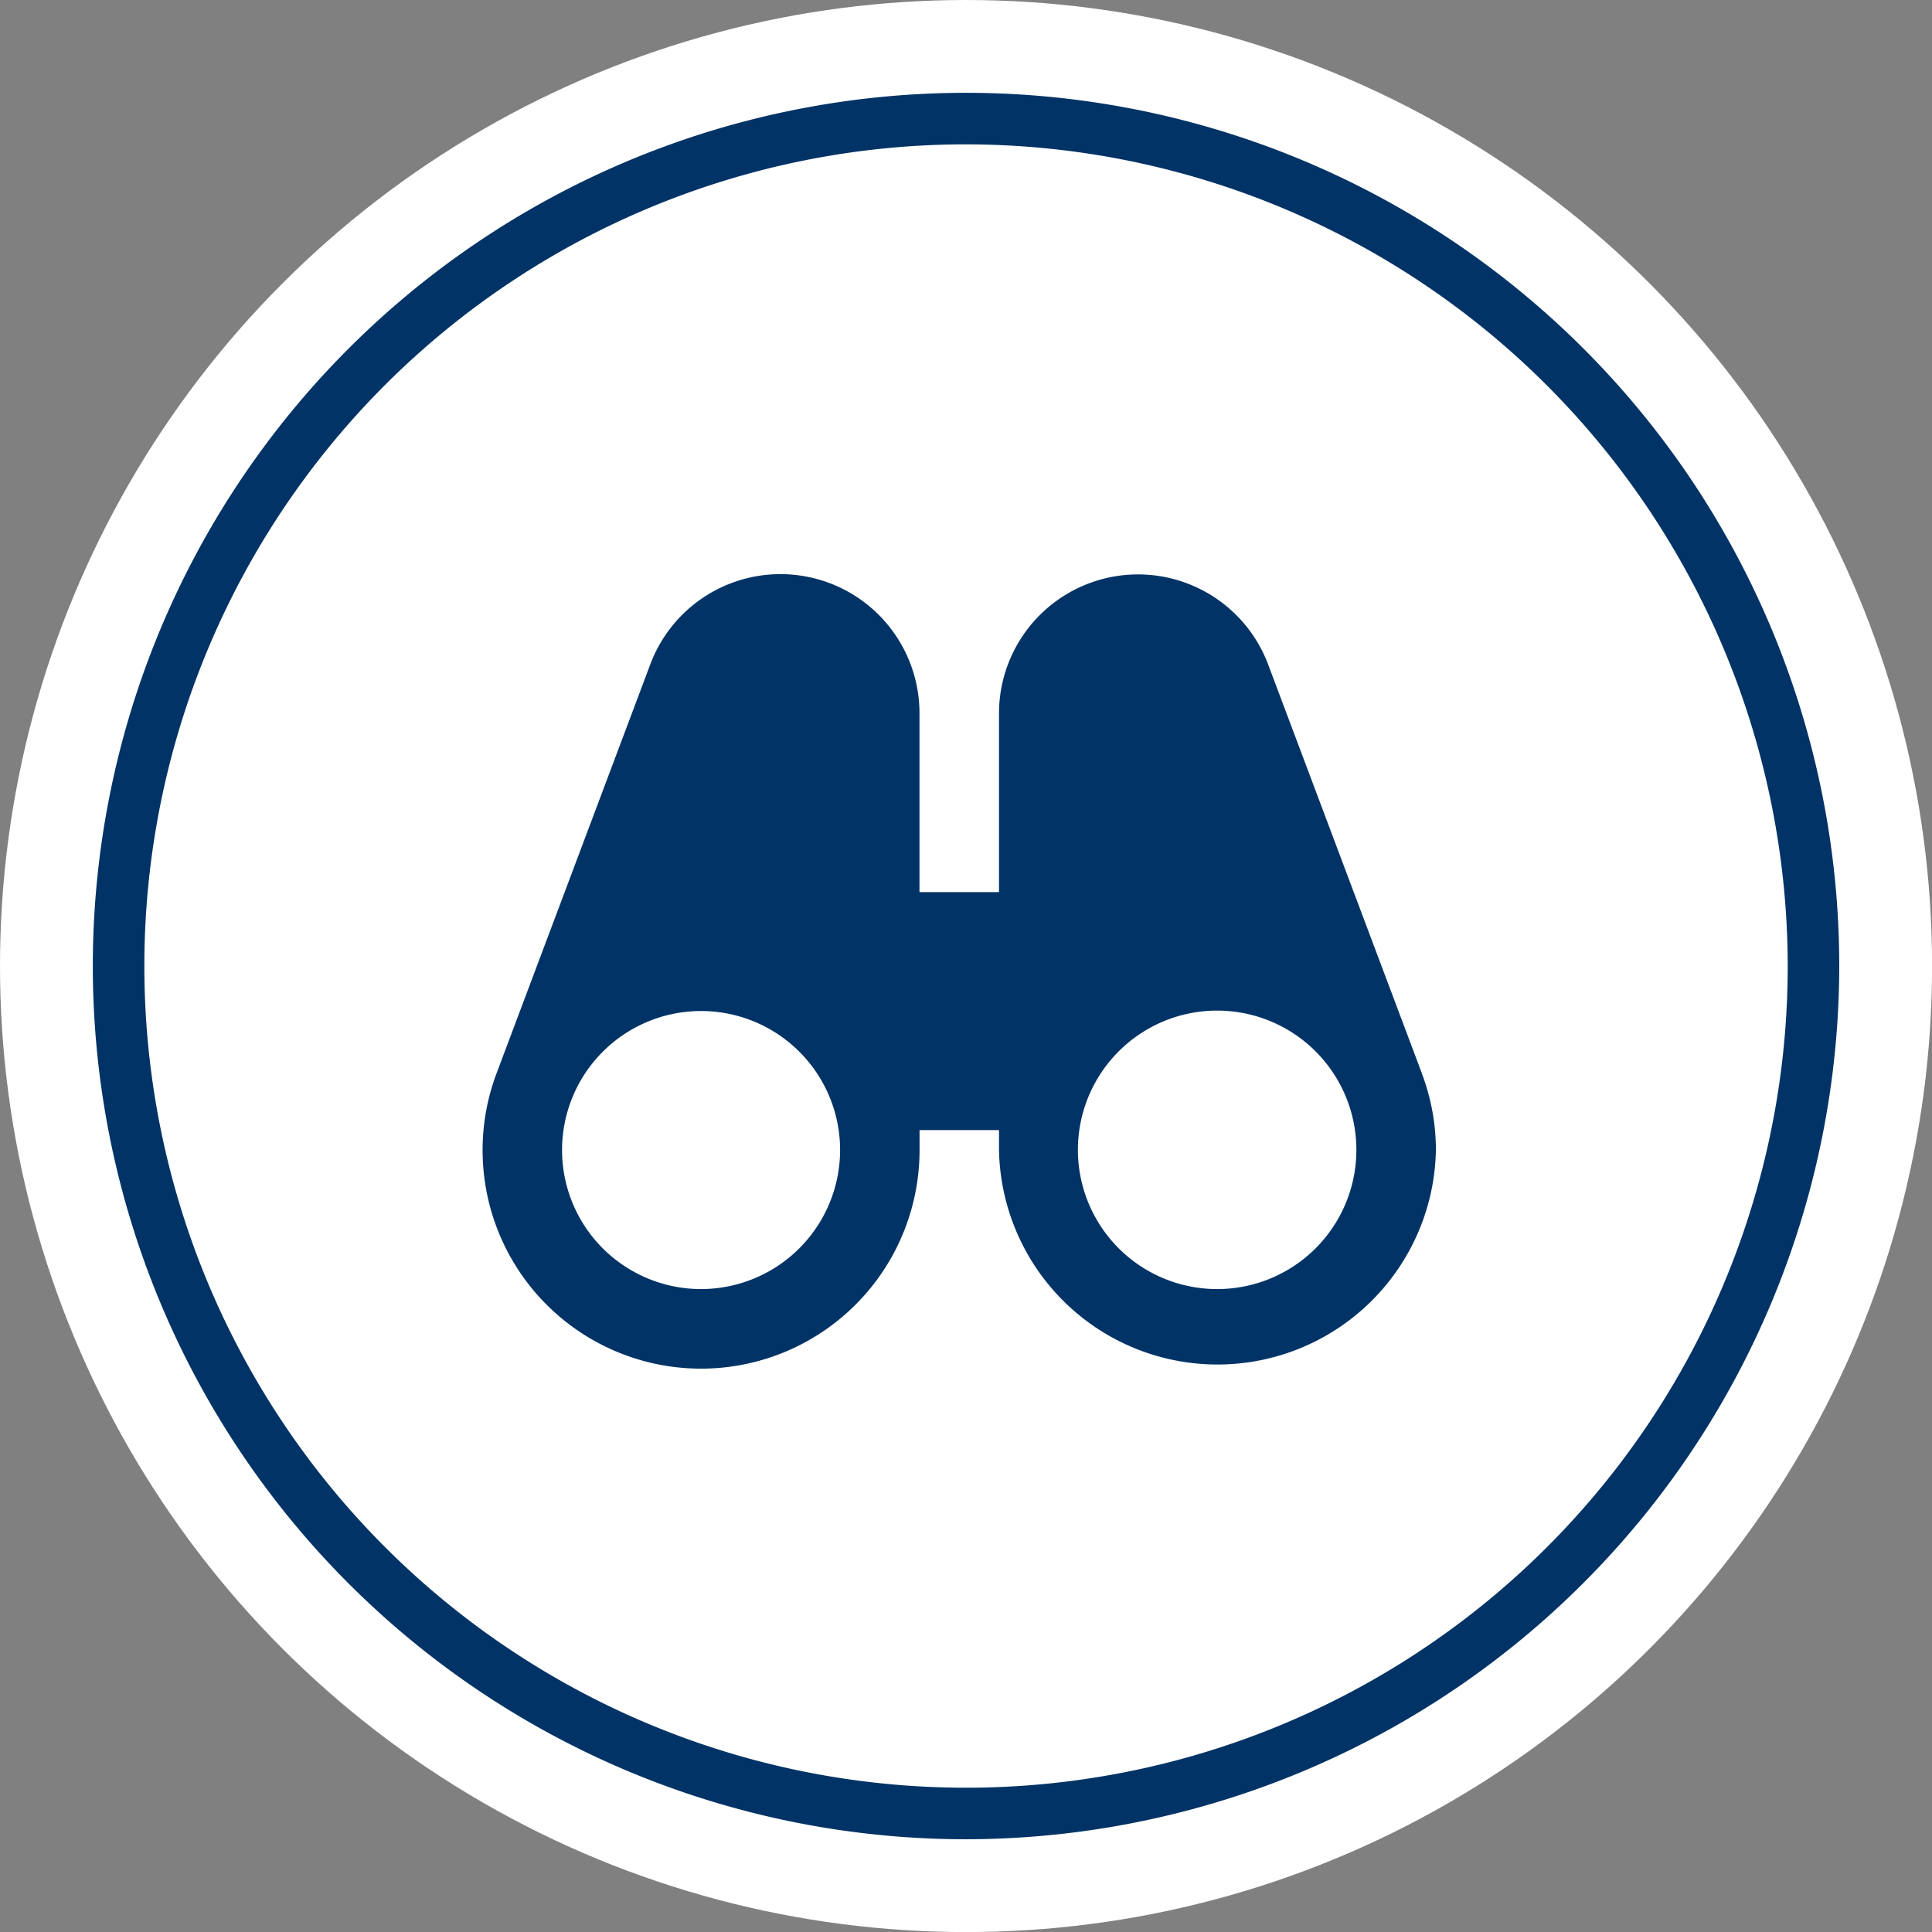
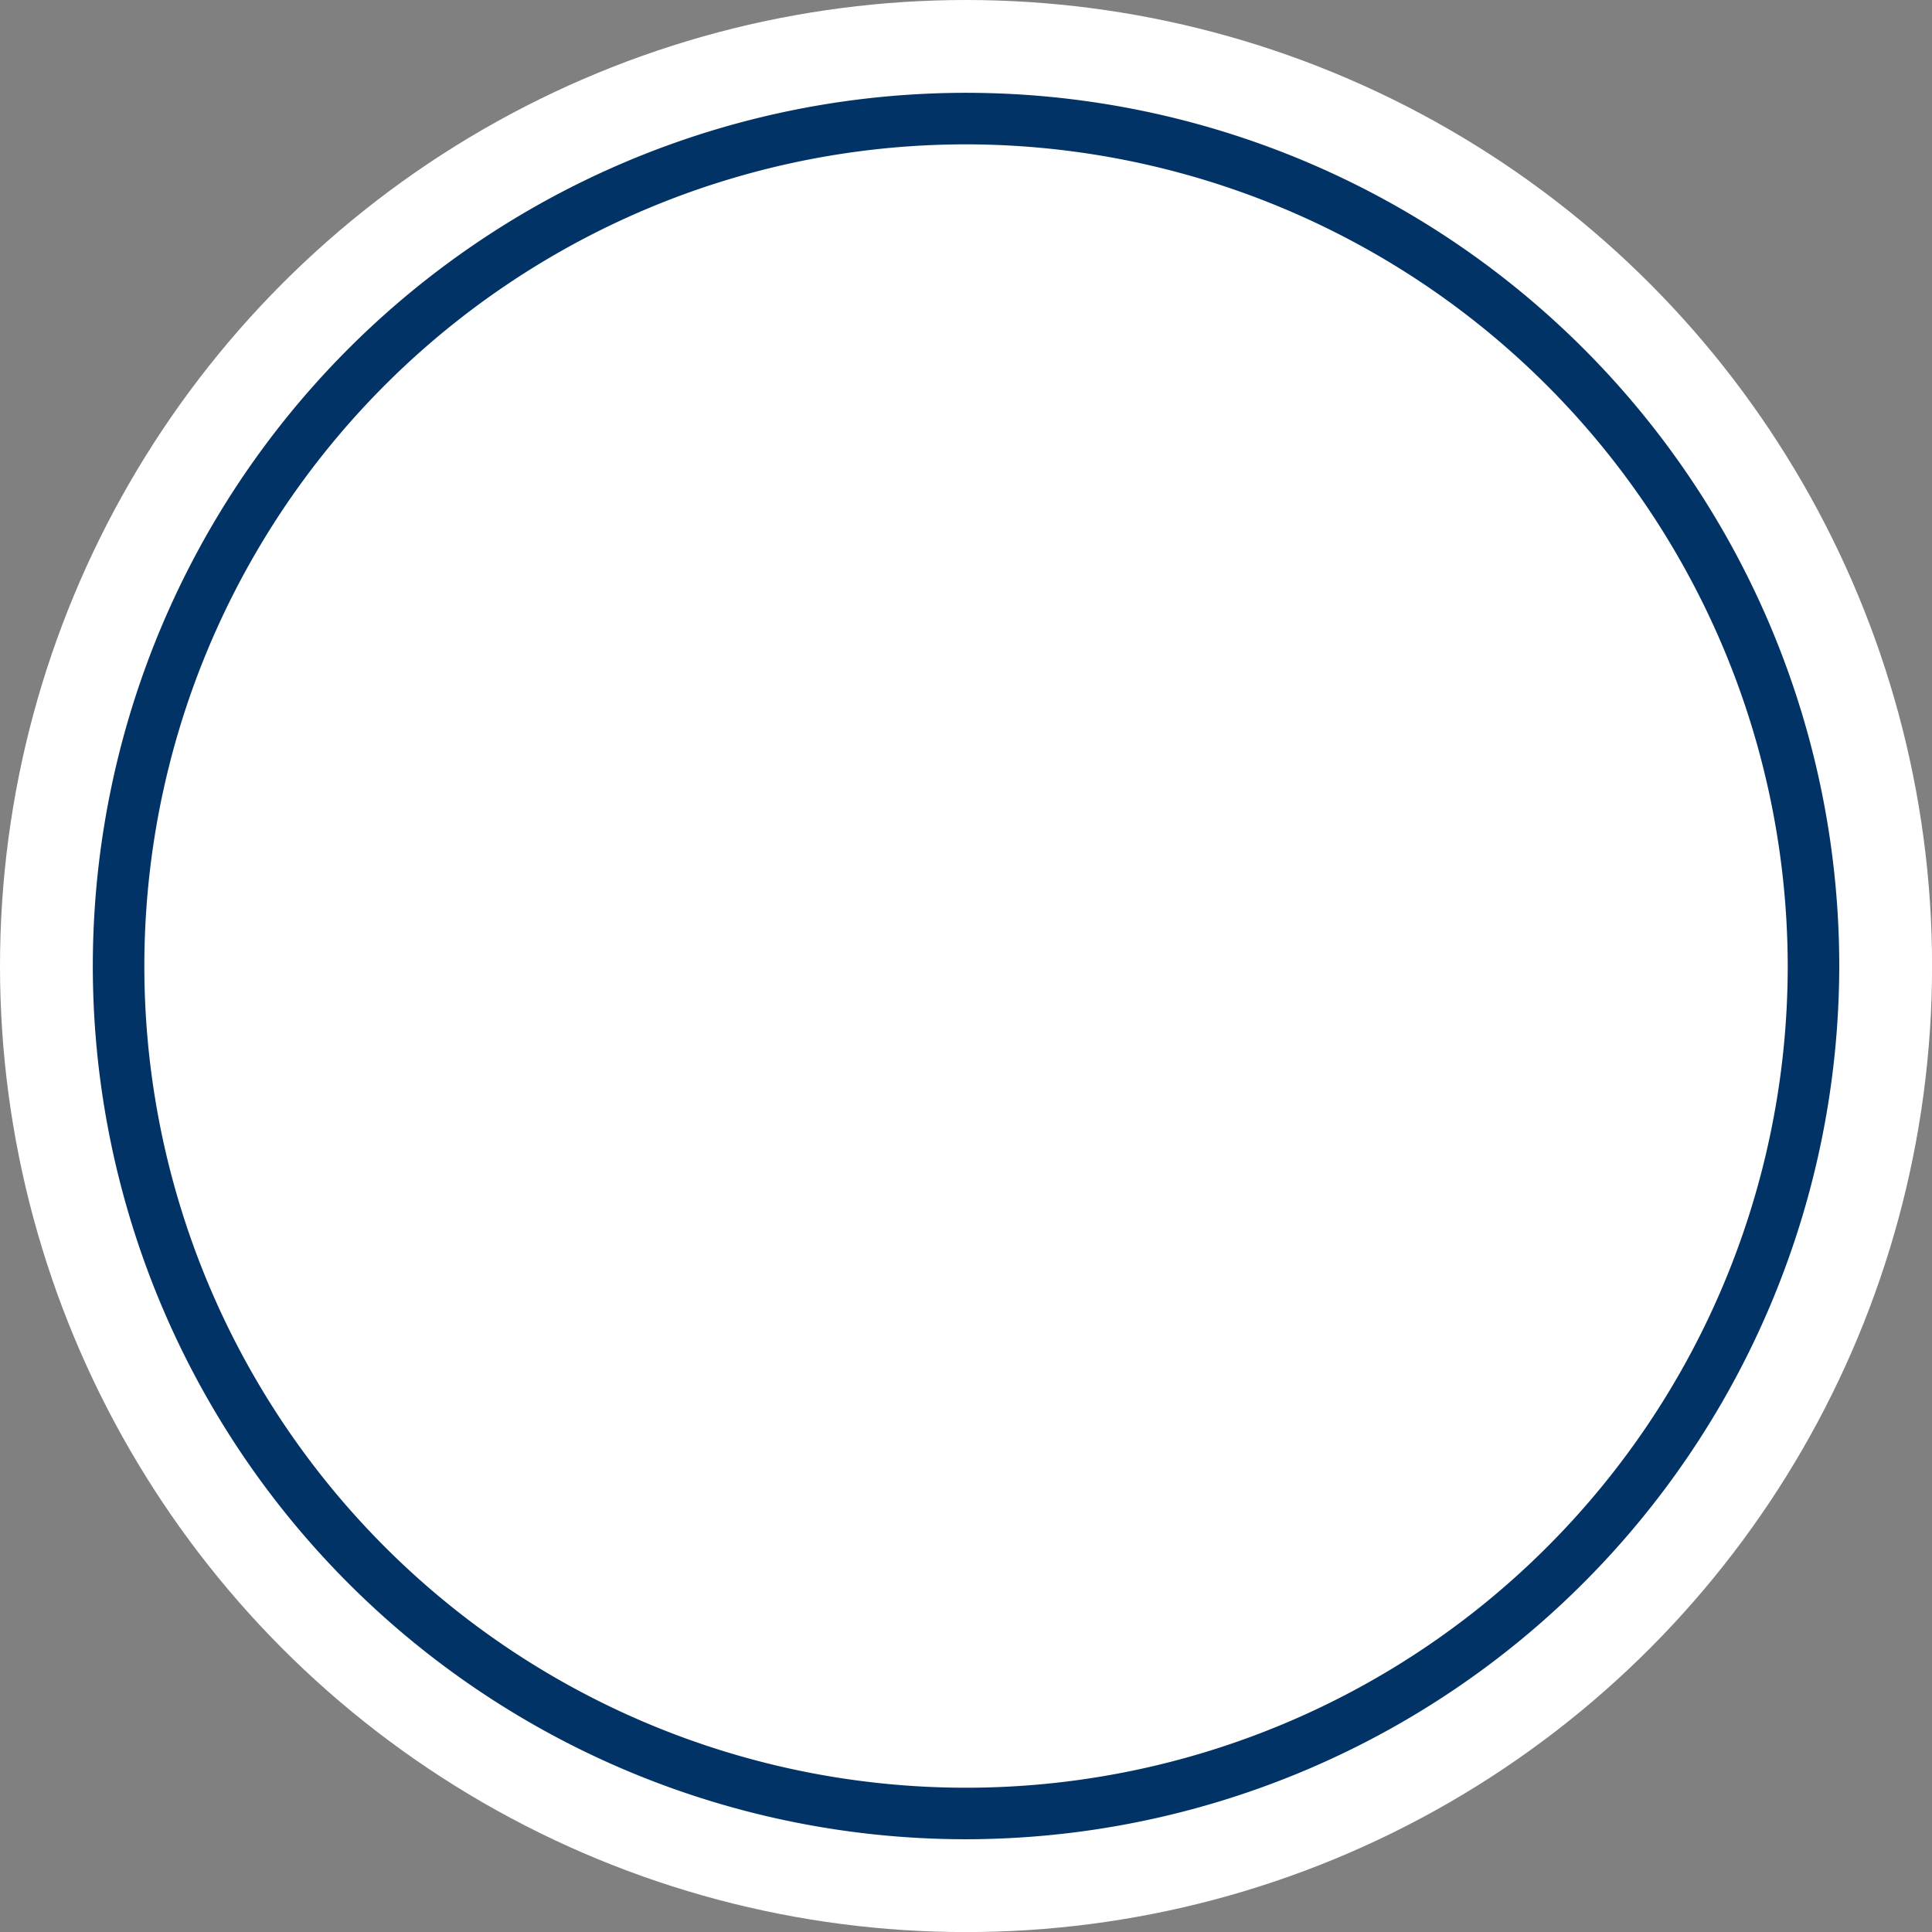
<svg xmlns="http://www.w3.org/2000/svg" viewBox="0 0 271.83 271.83">
  <rect x="0" y="0" width="271.83" height="271.83" fill="#808080" stroke="none" />
  <circle cx="135.92" cy="135.92" fill="#fff" r="135.92" />
  <g fill="#013366">
    <path d="m135.92 258.78a122.86 122.86 0 1 1 122.86-122.86 123 123 0 0 1 -122.86 122.86zm0-238.47a115.61 115.61 0 1 0 115.61 115.61 115.74 115.74 0 0 0 -115.61-115.61z" />
-     <path d="m200.05 151-21.62-57.5a0 0 0 0 0 0 0 19.56 19.56 0 0 0 -36.62 0 19.44 19.44 0 0 0 -1.25 6.88v25.14h-11.19v-25.18a19.56 19.56 0 0 0 -37.87-6.88 0 0 0 0 1 0 0l-21.63 57.54a30.74 30.74 0 1 0 59.51 10.83v-2.83h11.18v2.8a30.74 30.74 0 0 0 61.47 0 30.44 30.44 0 0 0 -2-10.82zm-101.41 30.37a19.56 19.56 0 1 1 19.56-19.56 19.58 19.58 0 0 1 -19.56 19.56zm72.65 0a19.59 19.59 0 1 1 19.55-19.56 19.58 19.58 0 0 1 -19.55 19.56z" />
  </g>
</svg>